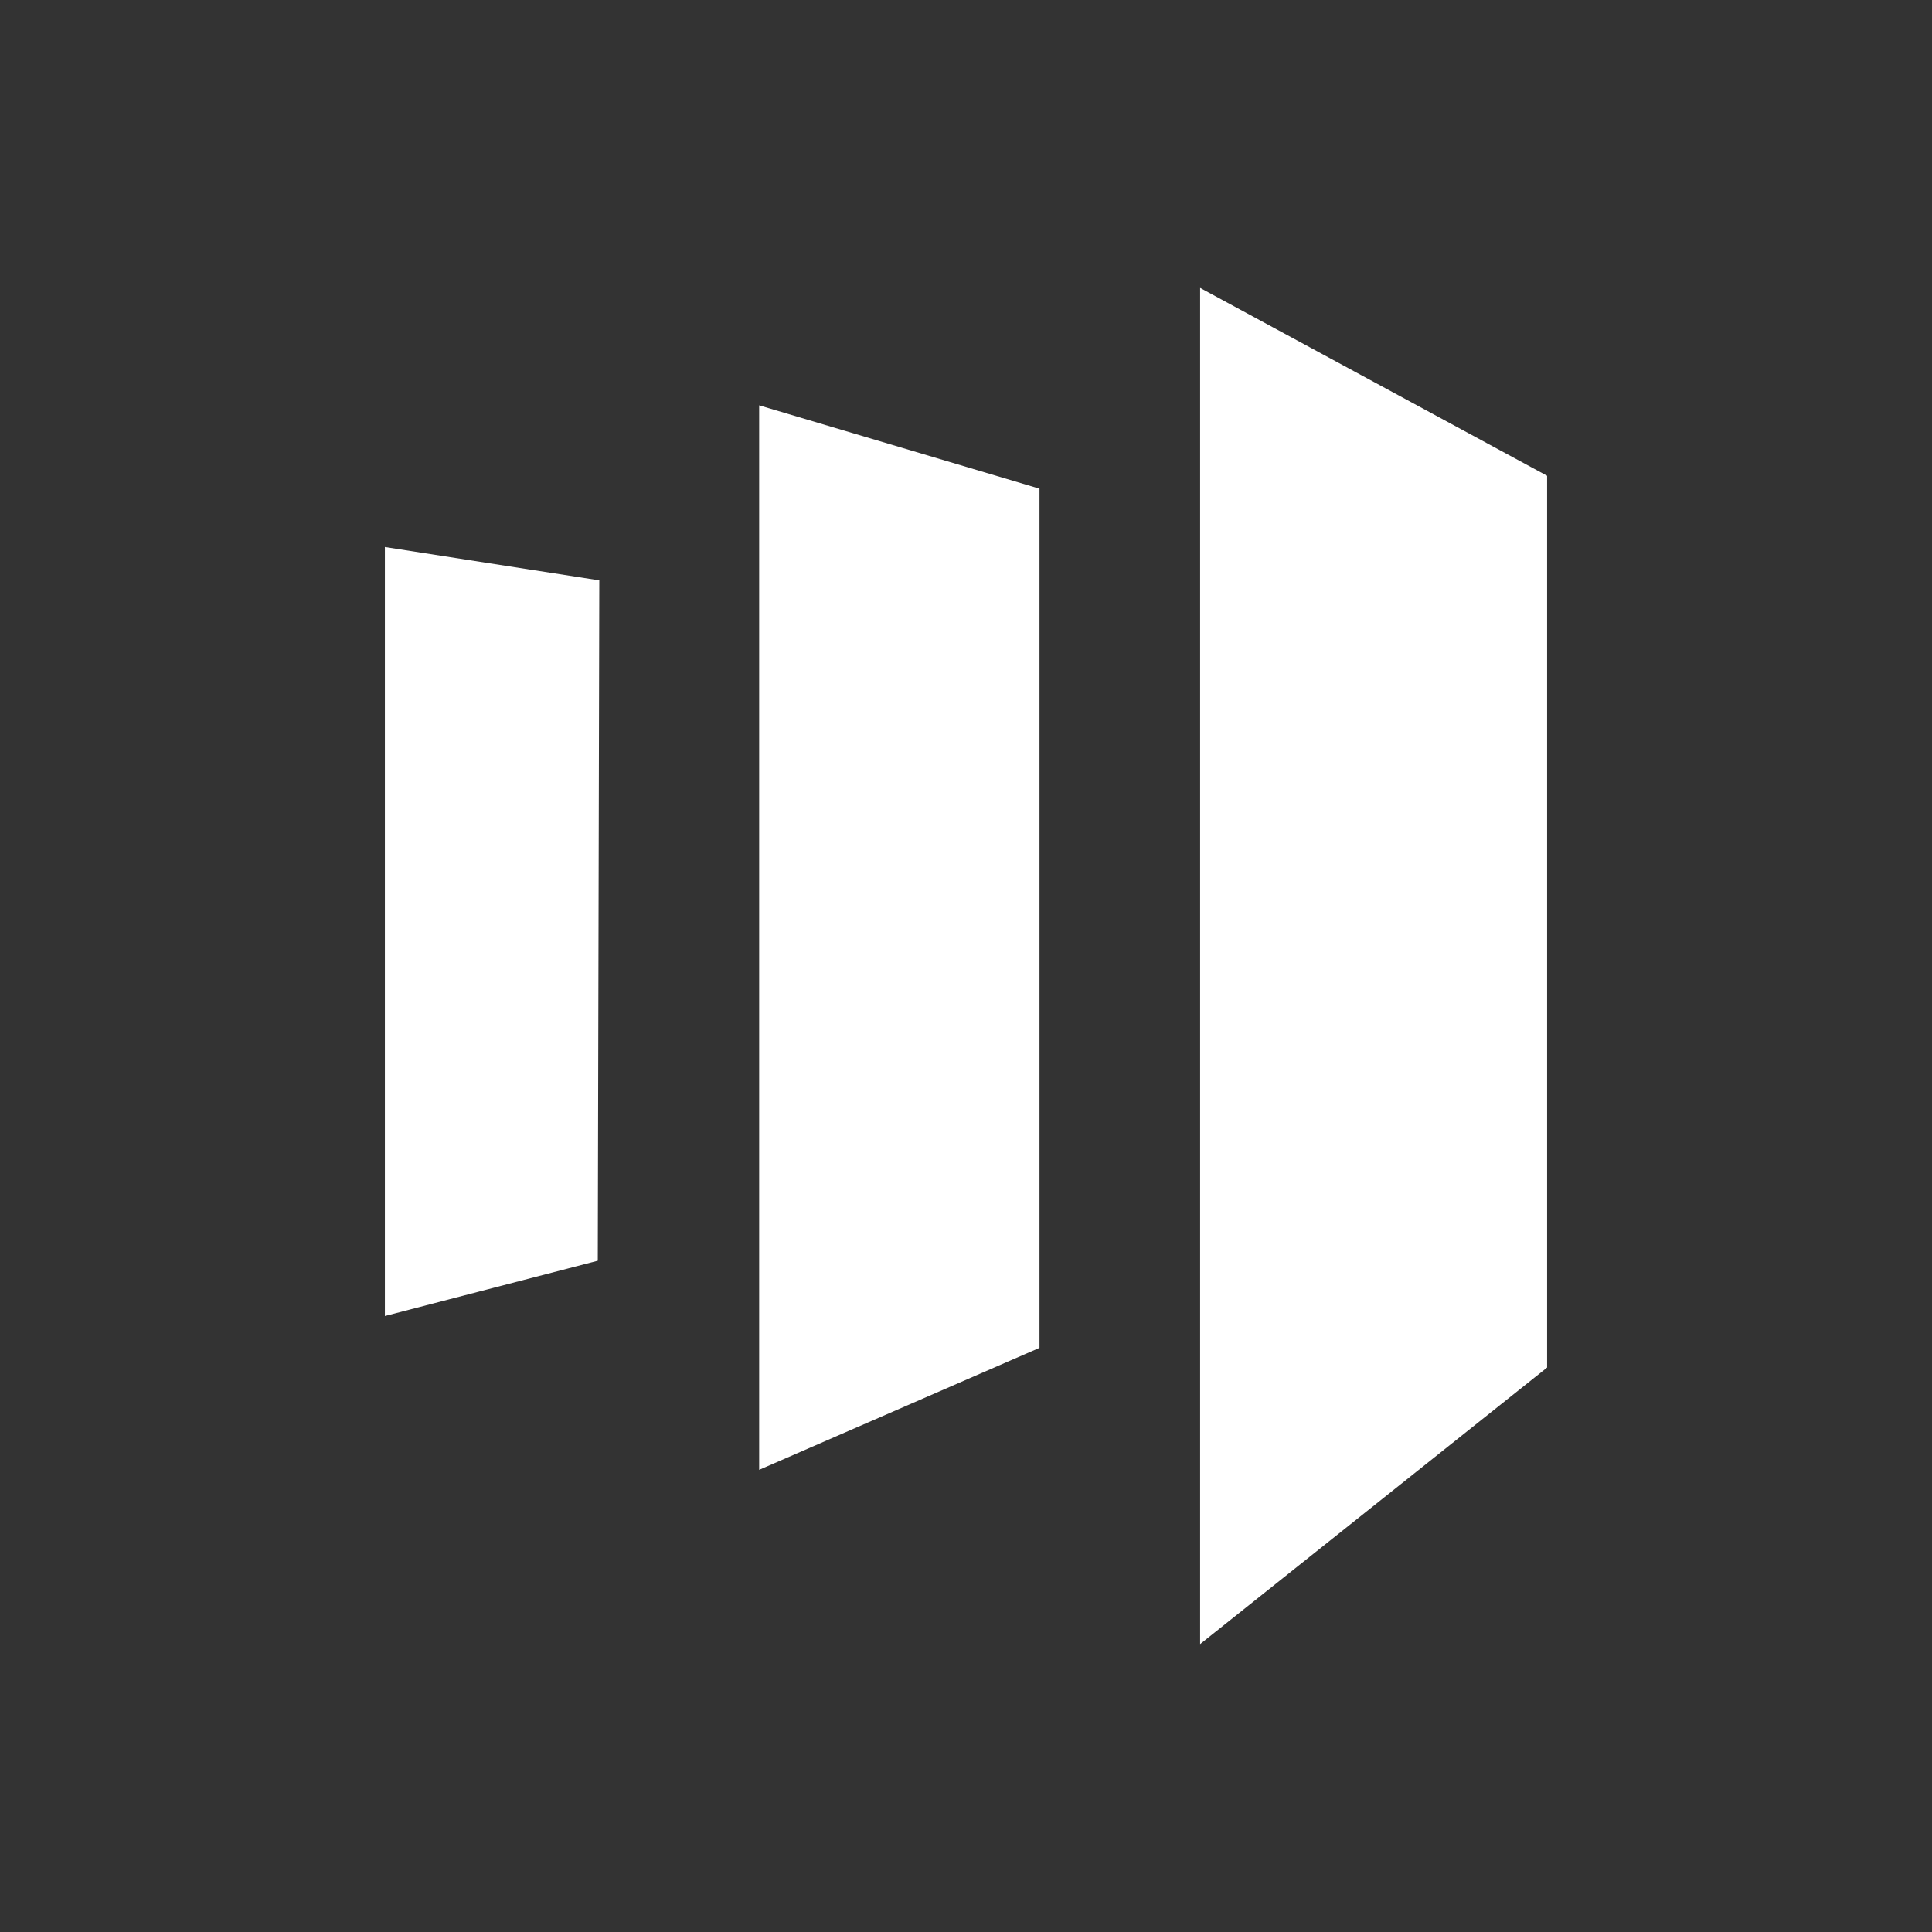
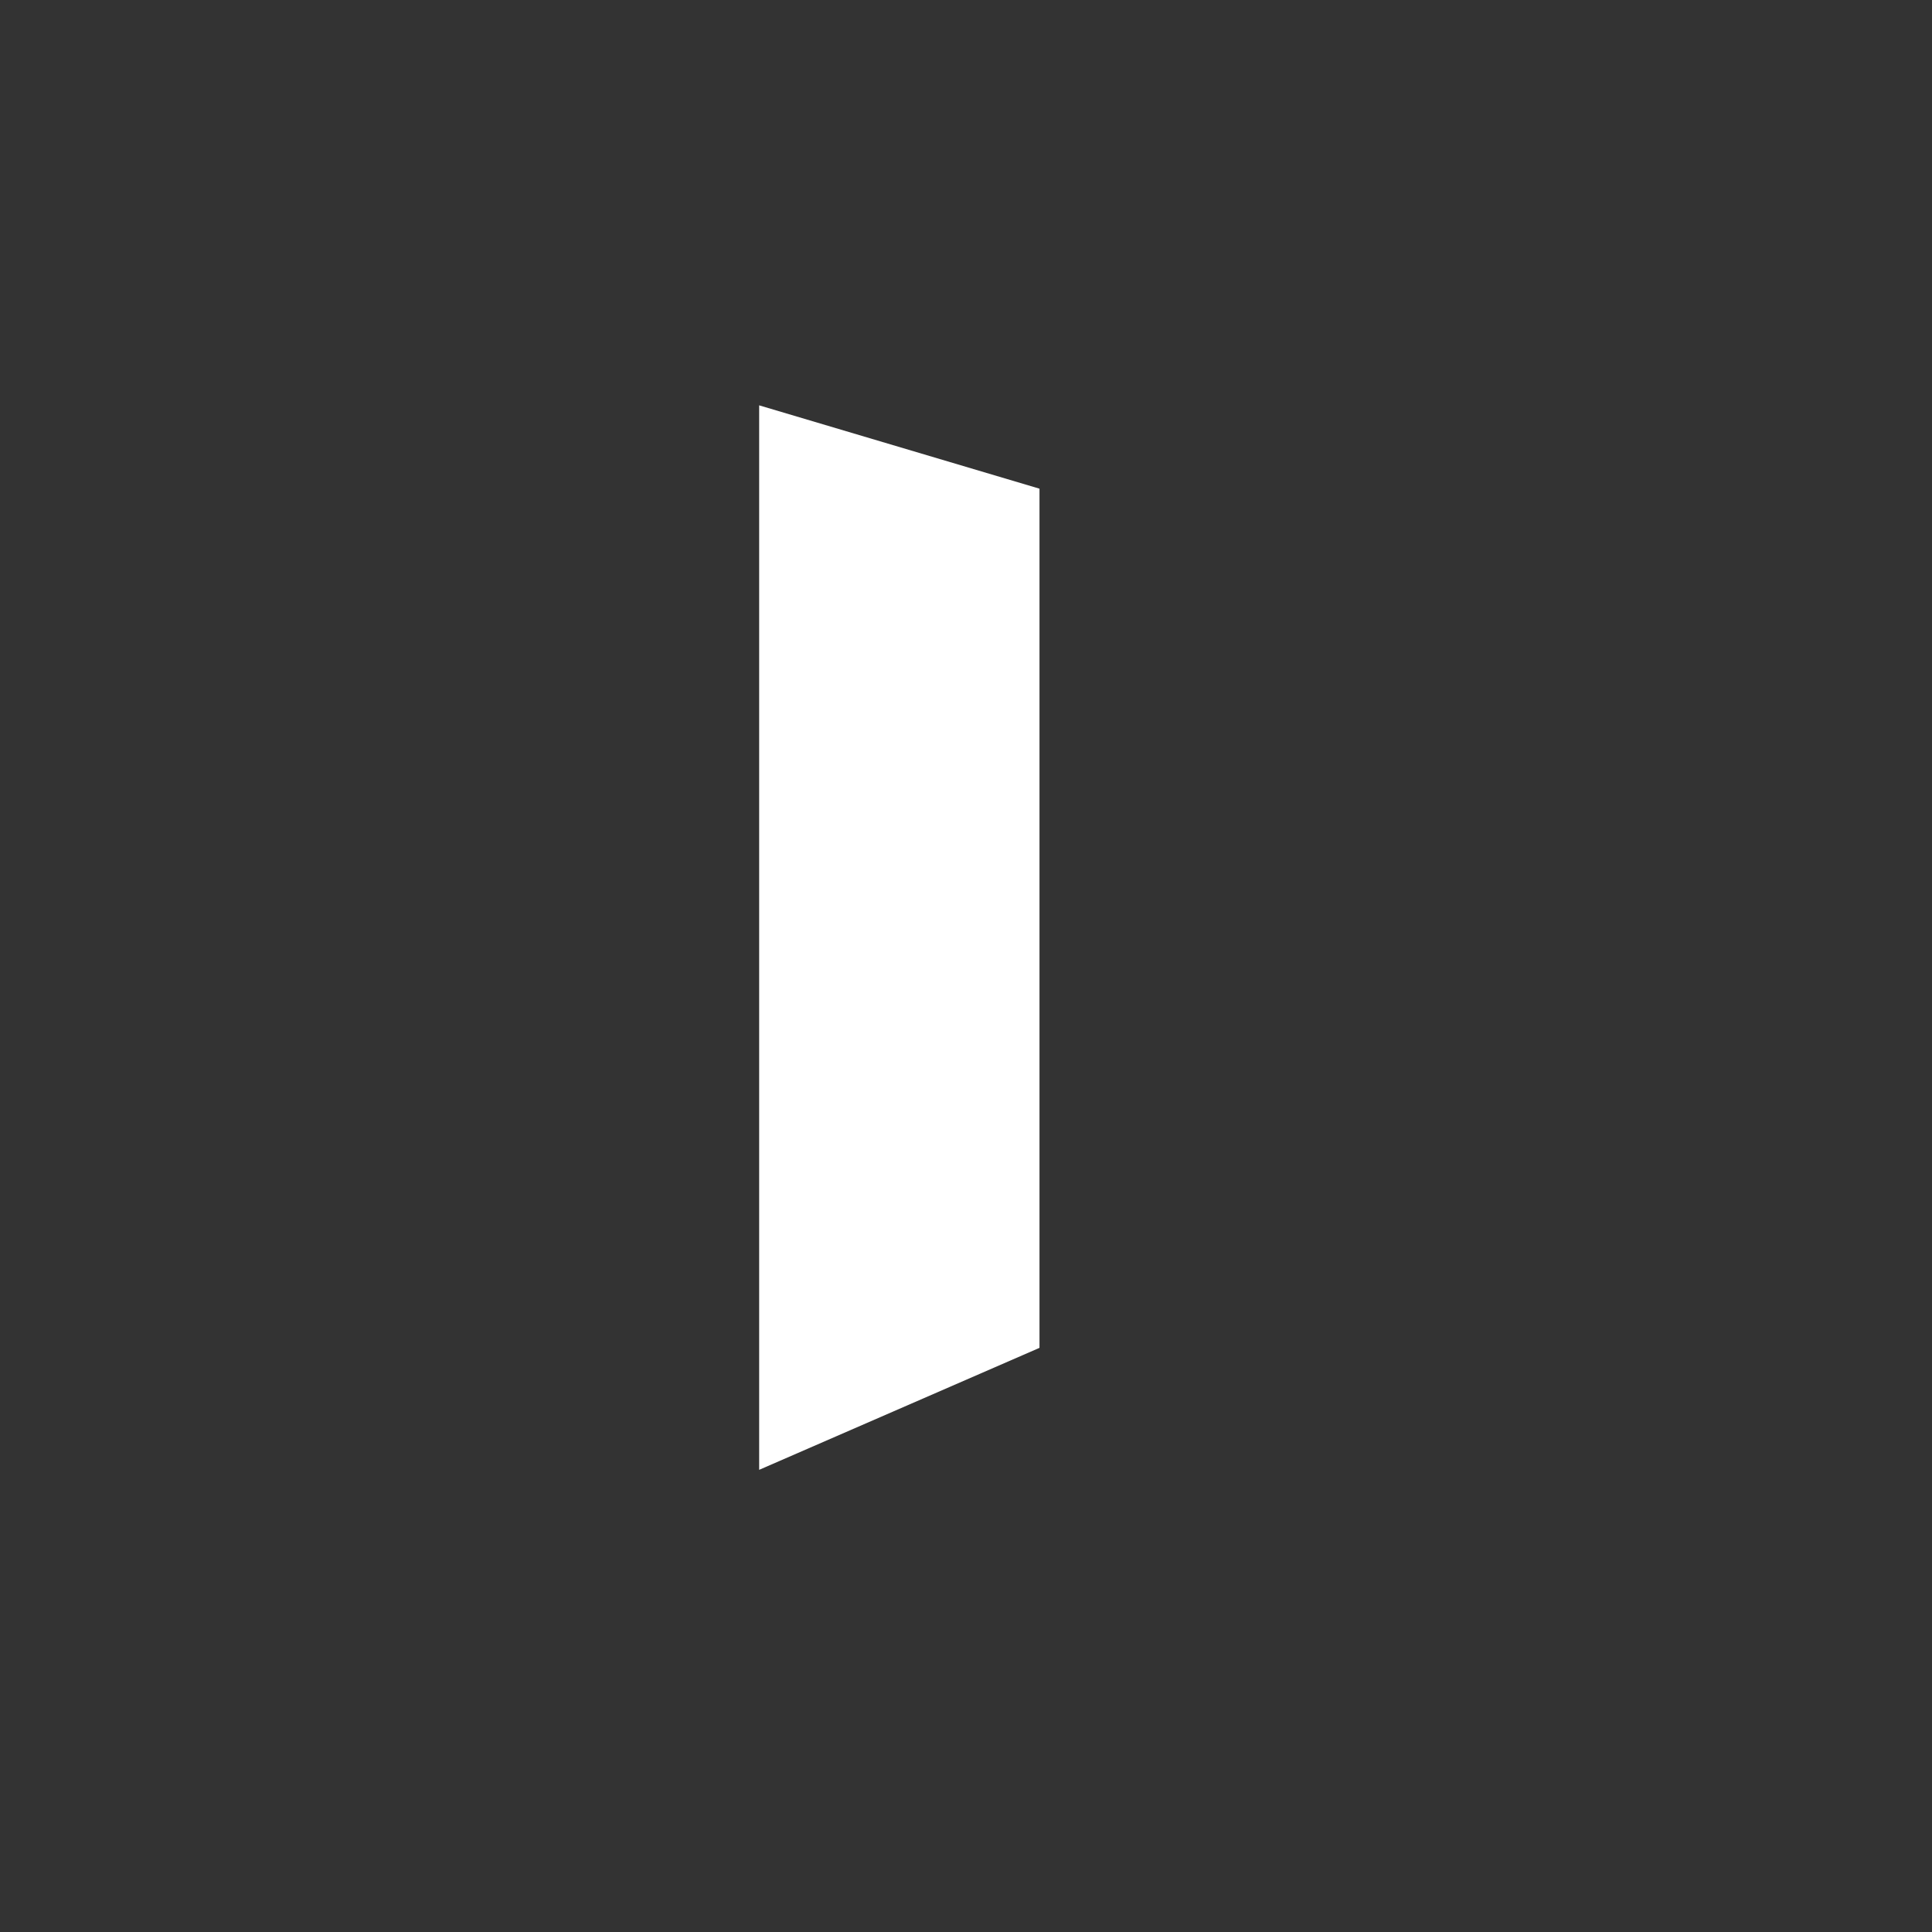
<svg xmlns="http://www.w3.org/2000/svg" viewBox="0 0 255 255">
  <rect x="0" y="0" width="255" height="255" fill="#333333" stroke="none" />
  <defs>
    <style>.a{fill:#fff;}</style>
  </defs>
  <title>marketo-logo</title>
-   <polygon class="a" points="158.4 38 158.4 217 204.2 180.5 204.2 62.8 158.4 38" />
  <polygon class="a" points="137.2 177.9 100.2 194 100.2 53.5 137.2 64.5 137.2 177.9" />
-   <polygon class="a" points="50.8 173.7 78.9 166.4 79.1 76.6 50.8 72.2 50.8 173.7" />
</svg>